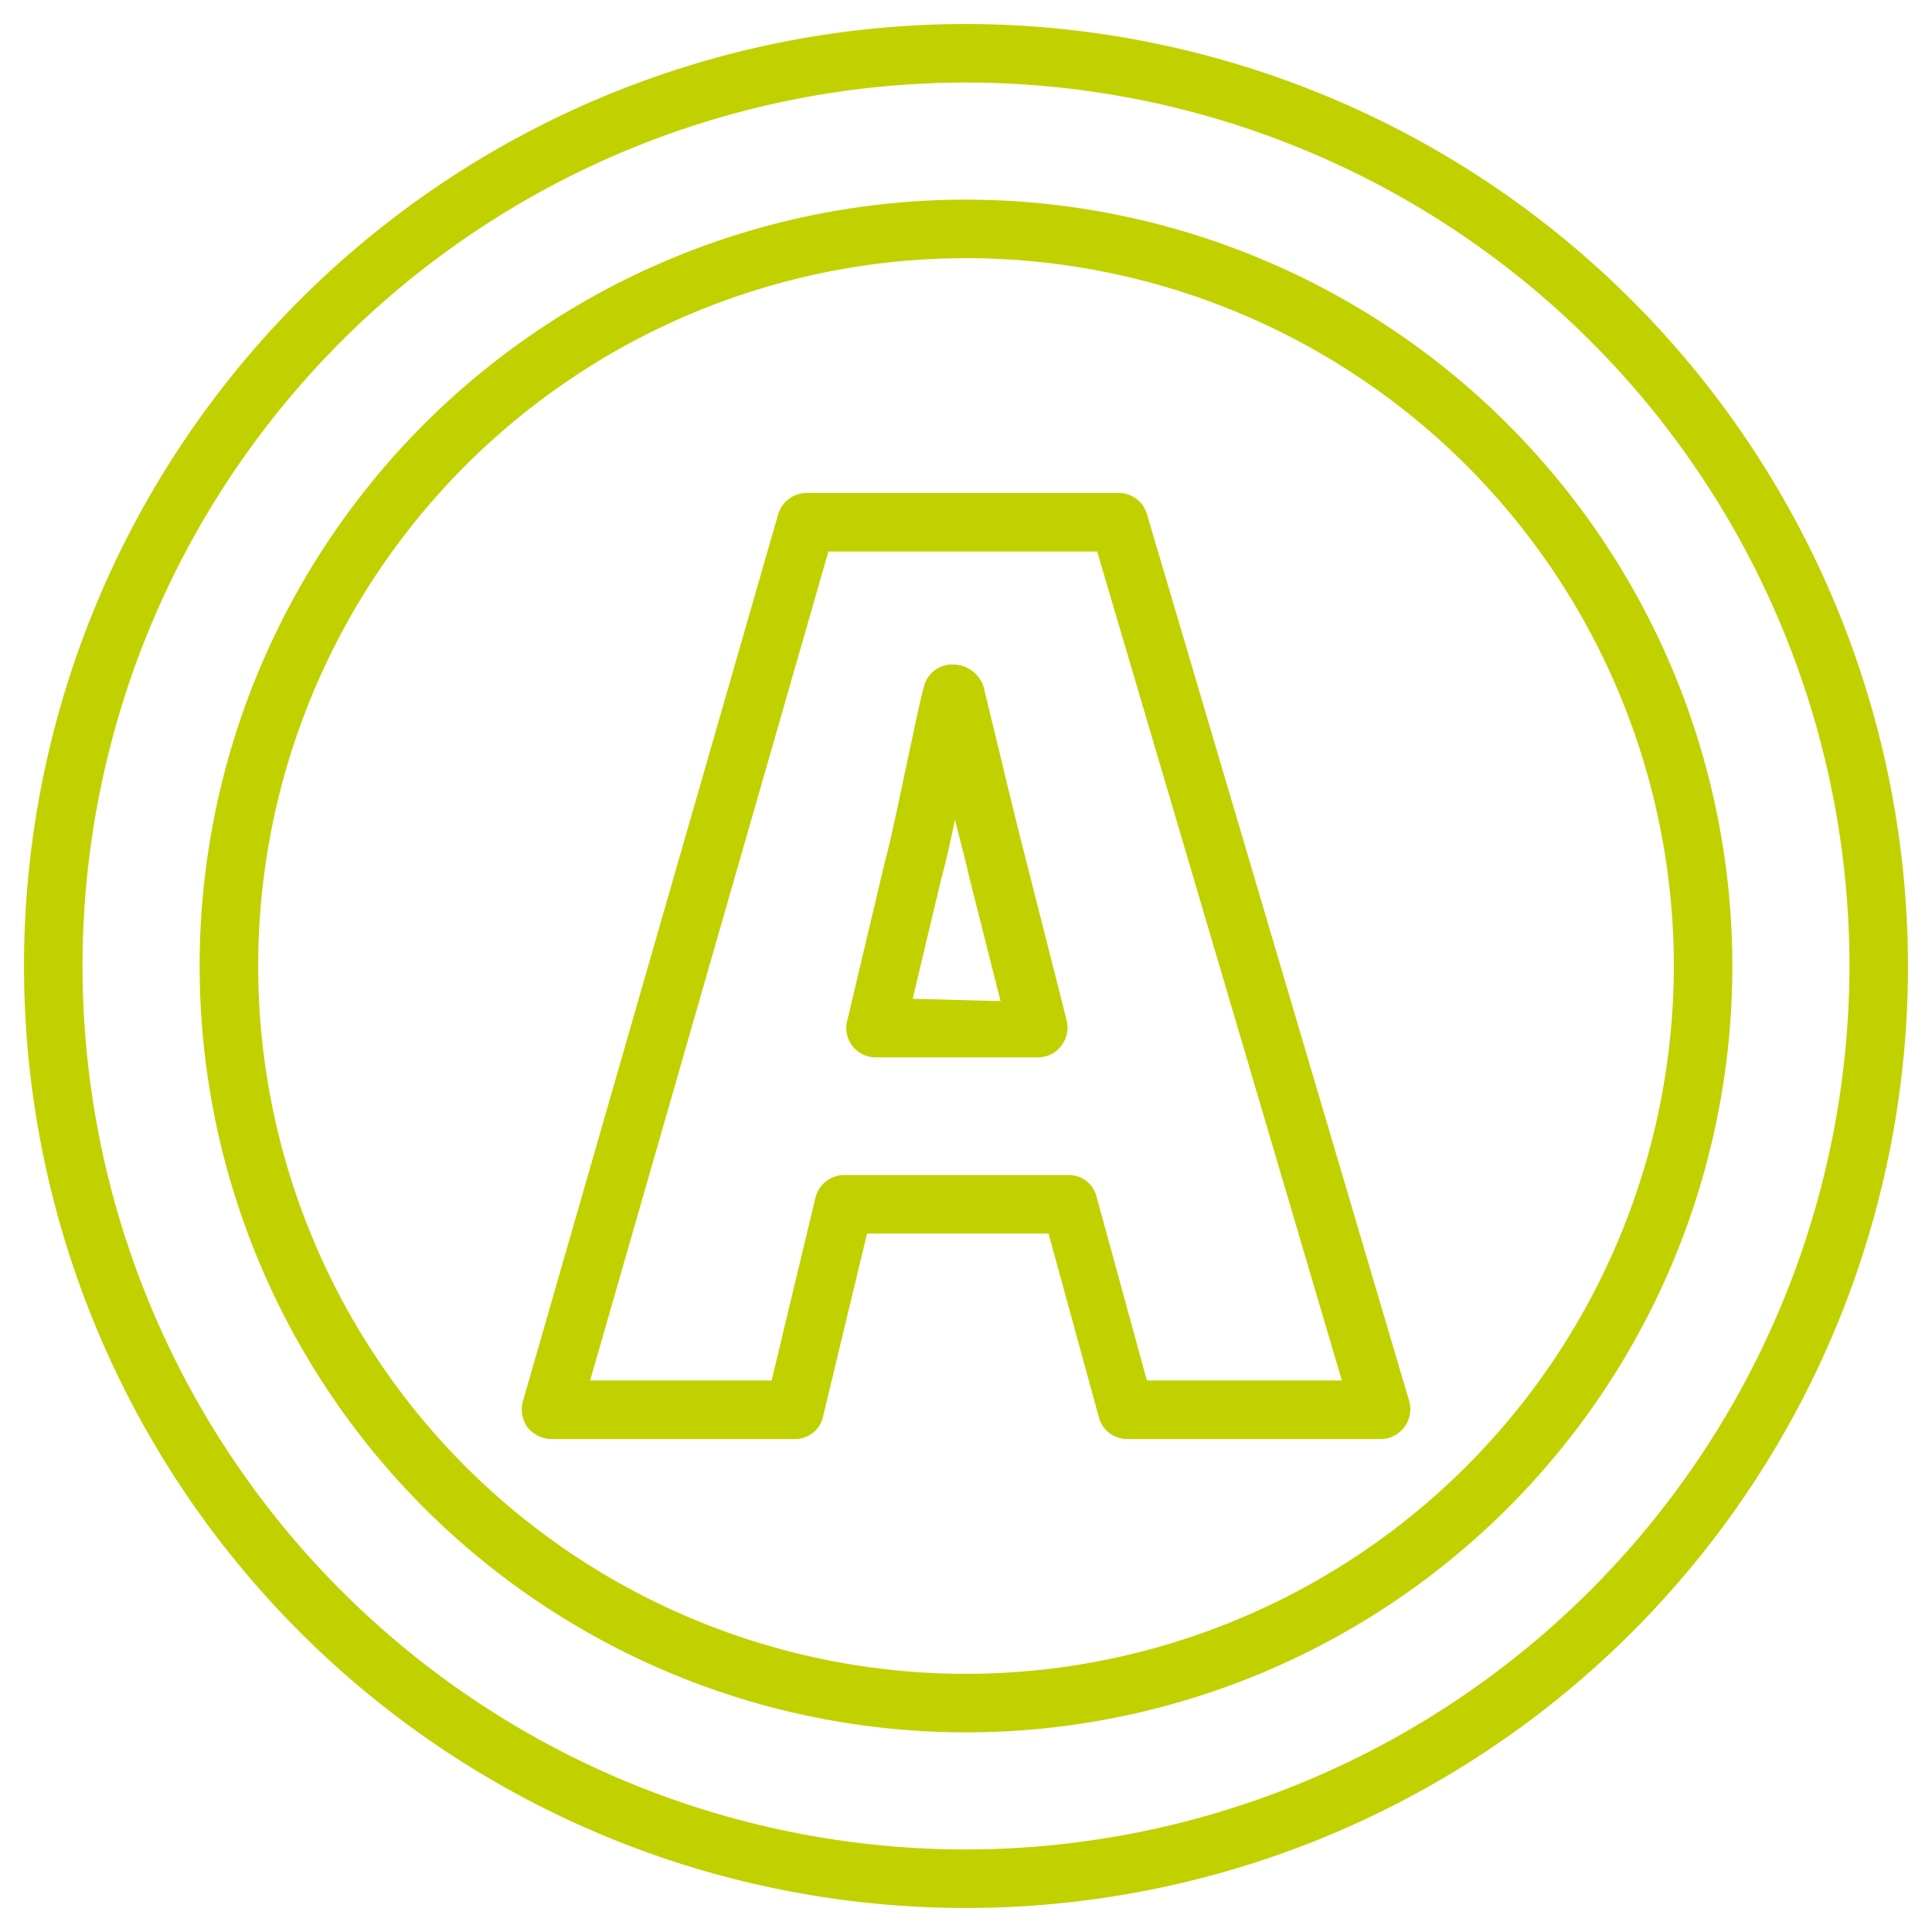
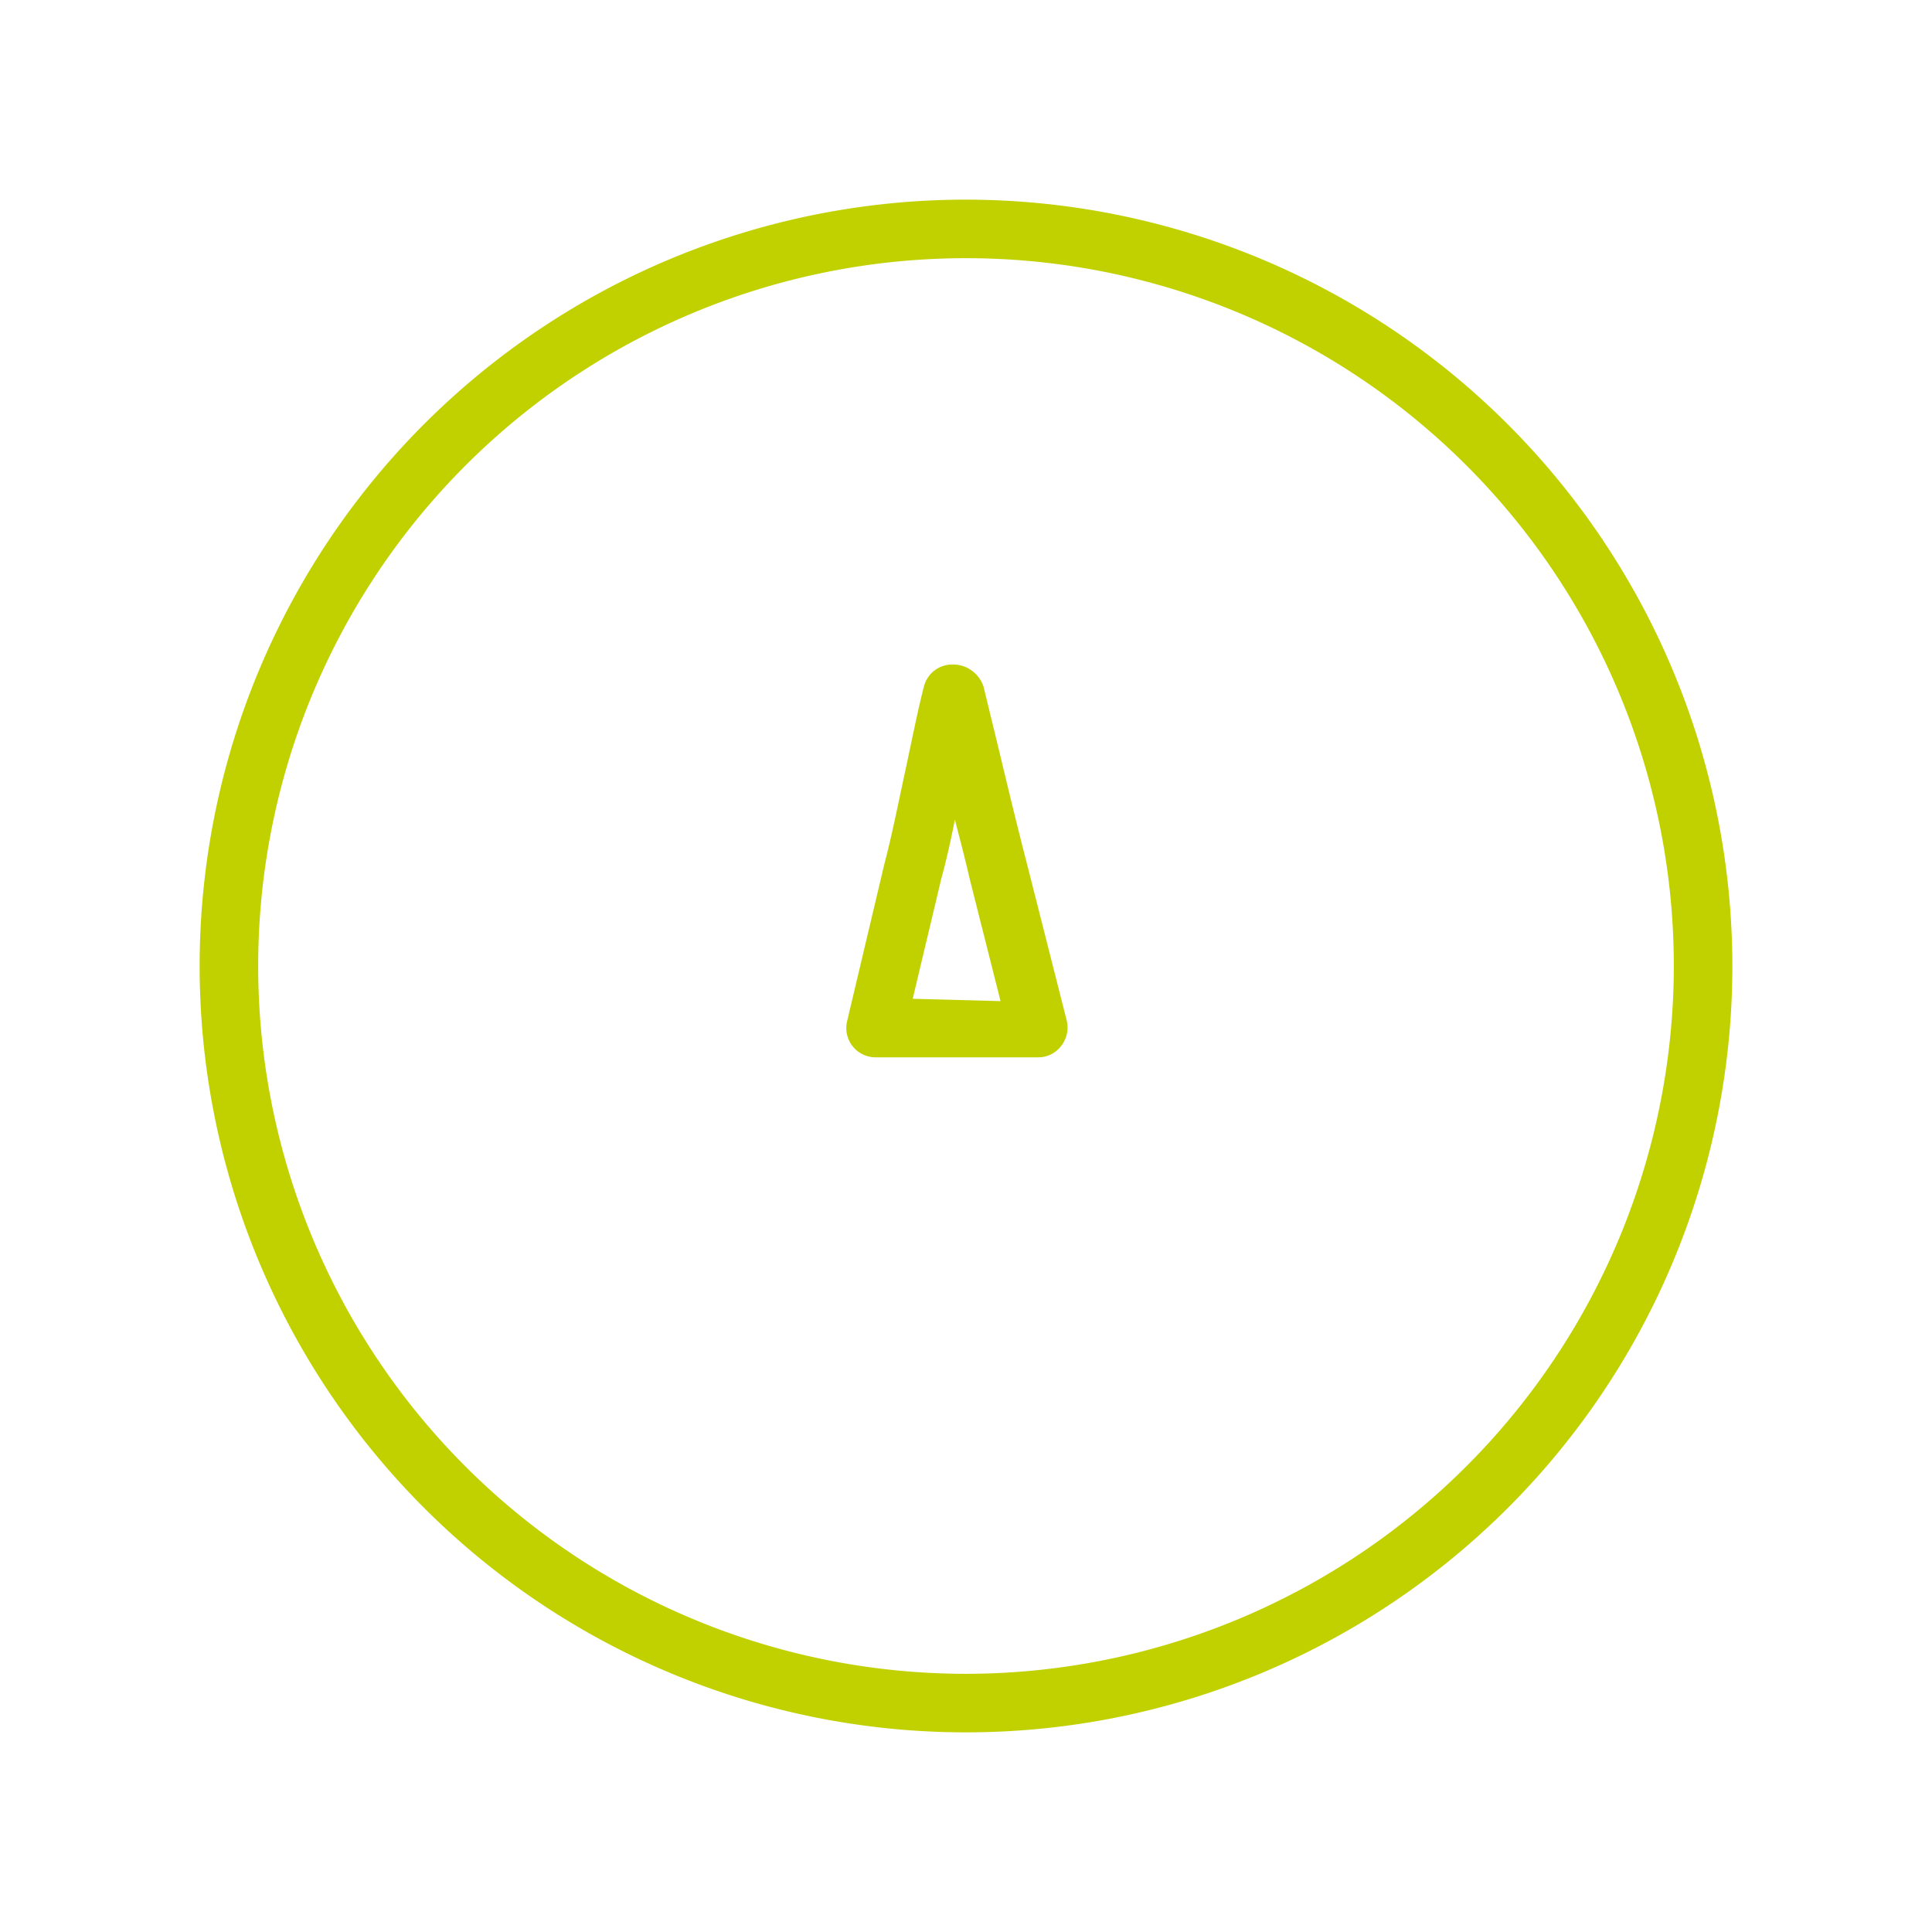
<svg xmlns="http://www.w3.org/2000/svg" id="Calque_1" data-name="Calque 1" viewBox="0 0 33 33">
  <defs>
    <style>.cls-1{fill:#c1d100;}</style>
  </defs>
  <title>autoecole</title>
-   <path class="cls-1" d="M16.5.41A16.09,16.09,0,1,0,32.59,16.5,16.11,16.11,0,0,0,16.5.41Zm0,31.18A15.09,15.09,0,1,1,31.59,16.5,15.11,15.11,0,0,1,16.5,31.59Z" />
  <path class="cls-1" d="M16.5,3.41A13.09,13.09,0,1,0,29.59,16.5,13.1,13.1,0,0,0,16.5,3.41Zm0,25.18A12.09,12.09,0,1,1,28.59,16.5,12.1,12.1,0,0,1,16.5,28.59Z" />
-   <path class="cls-1" d="M19.59,8.78a.5.5,0,0,0-.48-.36H13.78a.51.51,0,0,0-.49.37L8.93,23.94a.53.53,0,0,0,.08.44.54.54,0,0,0,.4.2h4.16a.49.49,0,0,0,.49-.39l.75-3.12h3.1l.86,3.14a.5.5,0,0,0,.48.37h4.34a.51.51,0,0,0,.48-.65Zm0,14.8-.86-3.14a.49.49,0,0,0-.48-.37H14.42a.51.51,0,0,0-.49.38l-.75,3.13h-3.1L14.15,9.42h4.59l4.18,14.16Z" />
  <path class="cls-1" d="M17.53,14.71c-.14-.54-.31-1.24-.47-1.91l-.26-1.07a.55.55,0,0,0-.53-.38.5.5,0,0,0-.49.38c-.11.43-.21.94-.32,1.45s-.23,1.11-.35,1.56l-.64,2.7a.5.5,0,0,0,.48.62h2.78a.49.49,0,0,0,.4-.2.51.51,0,0,0,.09-.43Zm-1.94,2.35L16.08,15c.08-.29.16-.64.23-1,.09.35.18.69.25,1l.53,2.1Z" />
</svg>